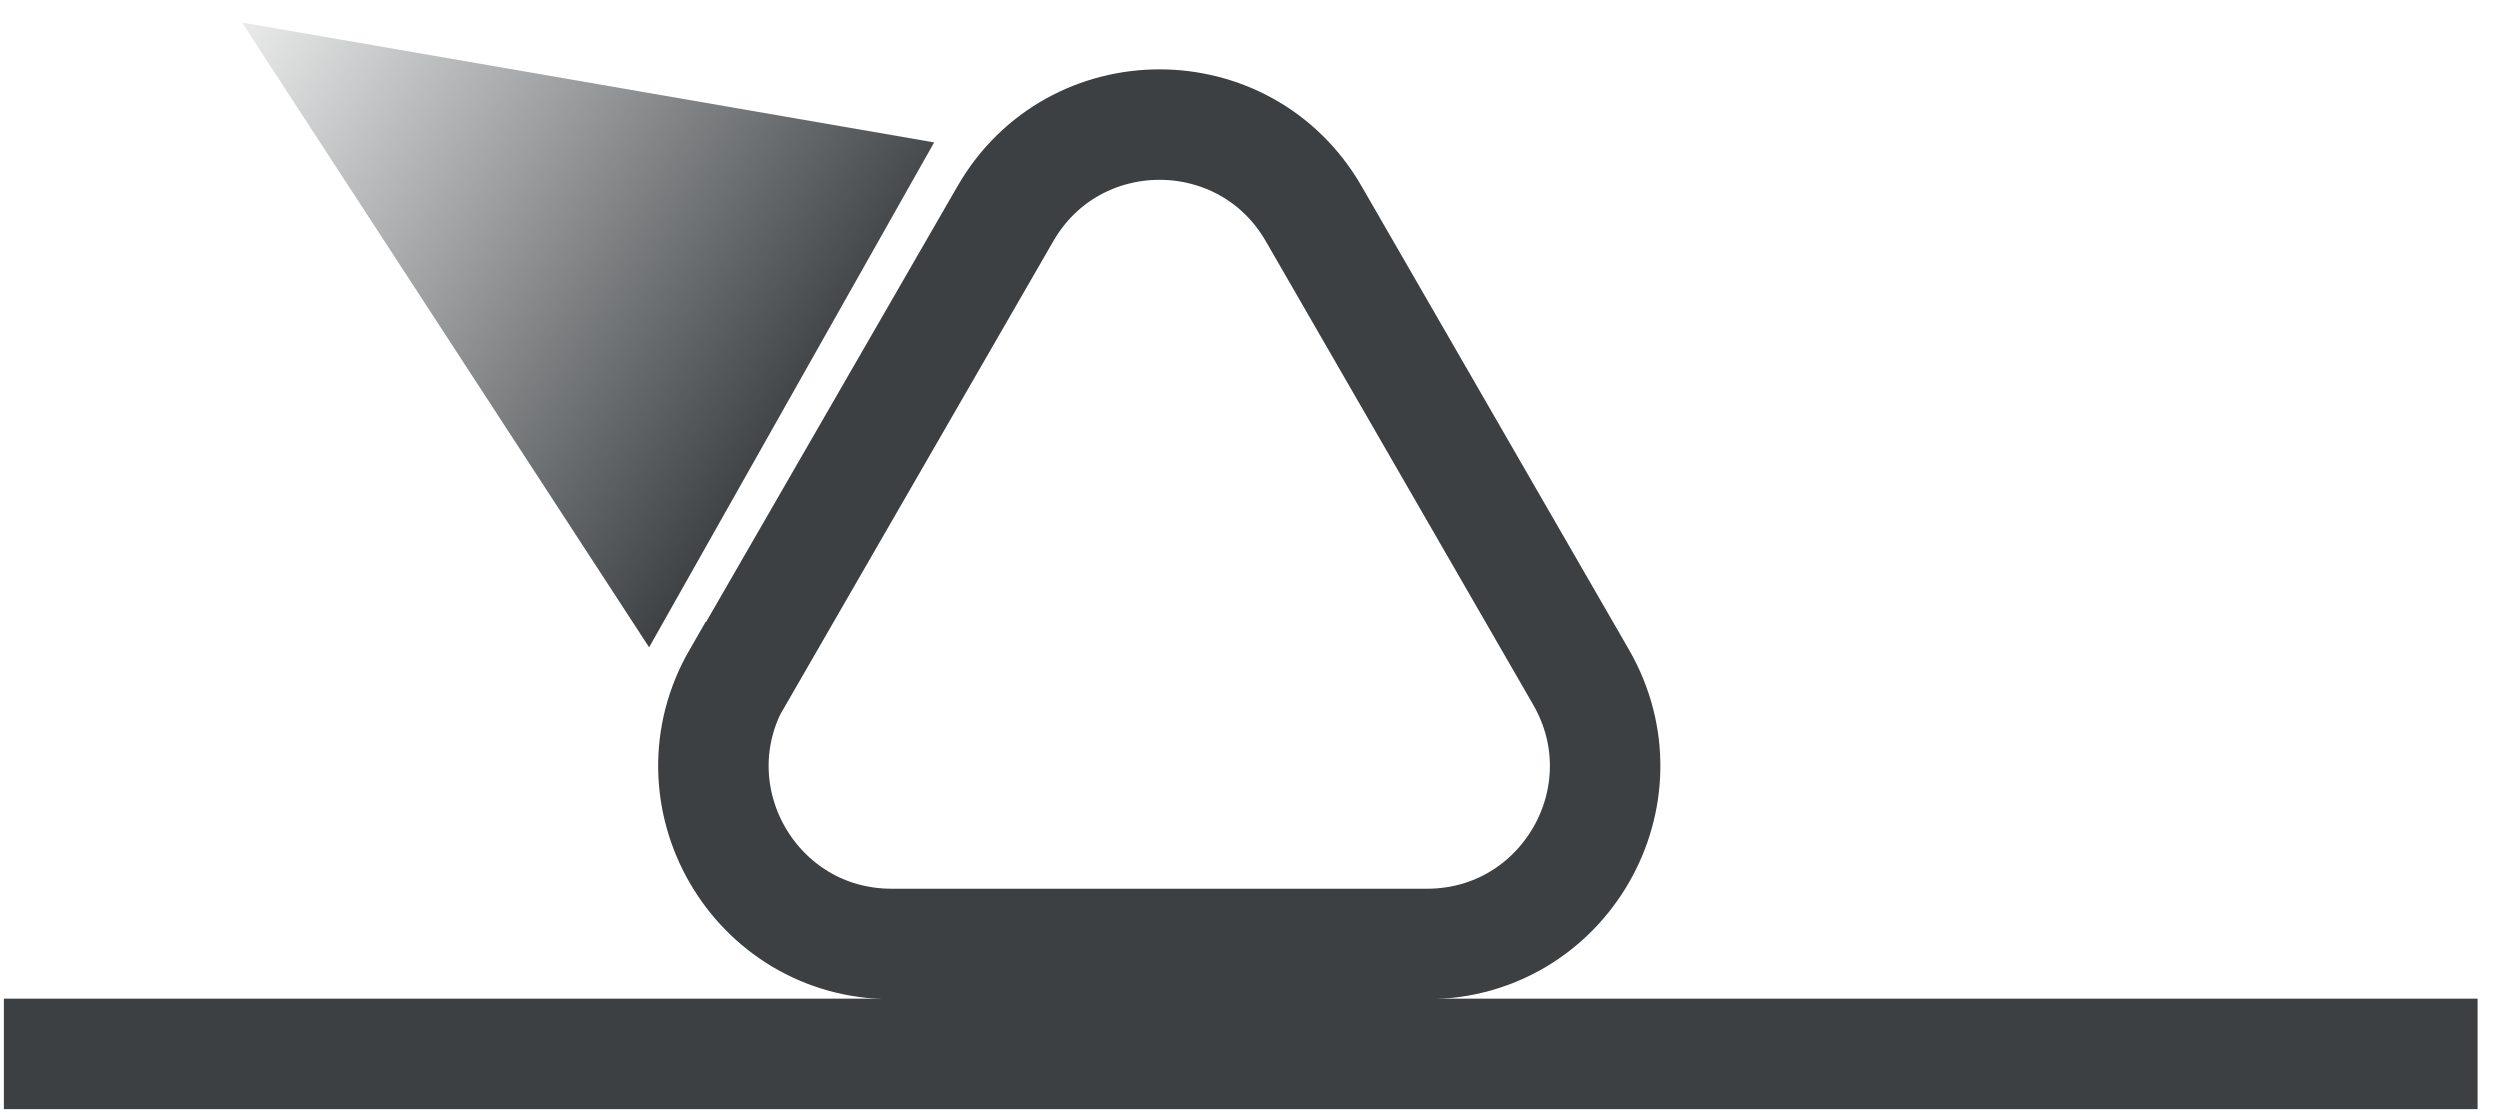
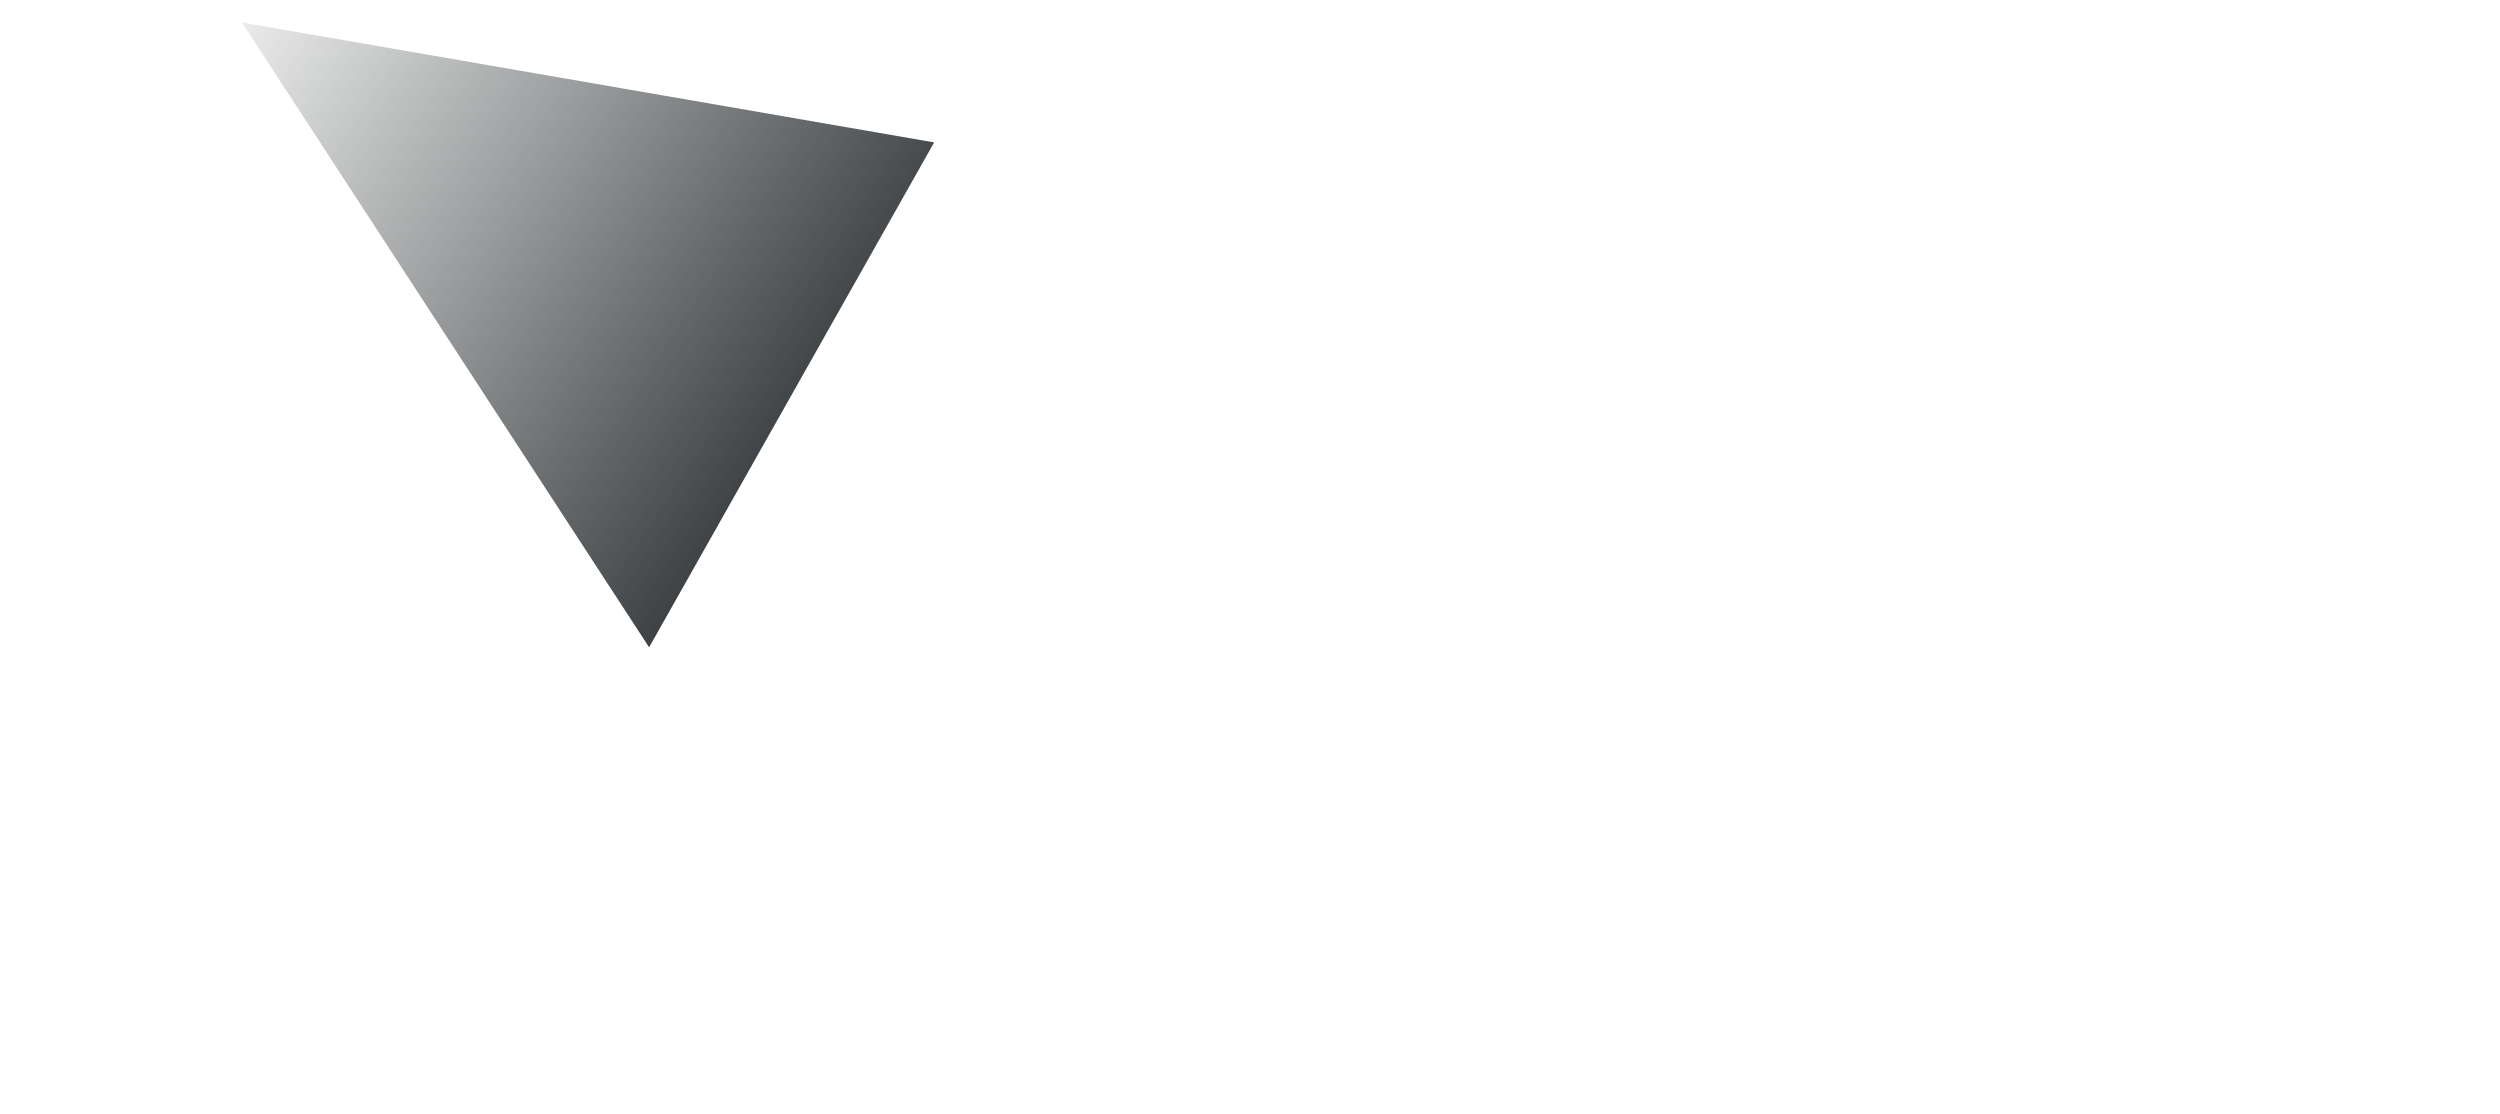
<svg xmlns="http://www.w3.org/2000/svg" width="101" height="45" viewBox="0 0 101 45" fill="none">
-   <path d="M0.157 42.577H100.095" stroke="#3C4042" stroke-width="4.463" stroke-miterlimit="10" />
-   <path d="M29.817 27.356L40.619 8.632C43.386 3.834 50.304 3.834 53.072 8.632L63.874 27.356C66.641 32.155 63.182 38.136 57.647 38.136H36.021C30.487 38.136 27.027 32.155 29.795 27.356H29.817Z" stroke="#3C4042" stroke-width="4.463" stroke-miterlimit="10" />
  <path d="M9.776 0.91L37.74 5.753L26.224 26.151L9.776 0.91Z" fill="url(#paint0_linear_104_10)" />
  <defs>
    <linearGradient id="paint0_linear_104_10" x1="6.785" y1="-0.563" x2="32.83" y2="16.51" gradientUnits="userSpaceOnUse">
      <stop stop-color="#3C4042" stop-opacity="0" />
      <stop offset="1" stop-color="#3C4042" />
    </linearGradient>
  </defs>
</svg>